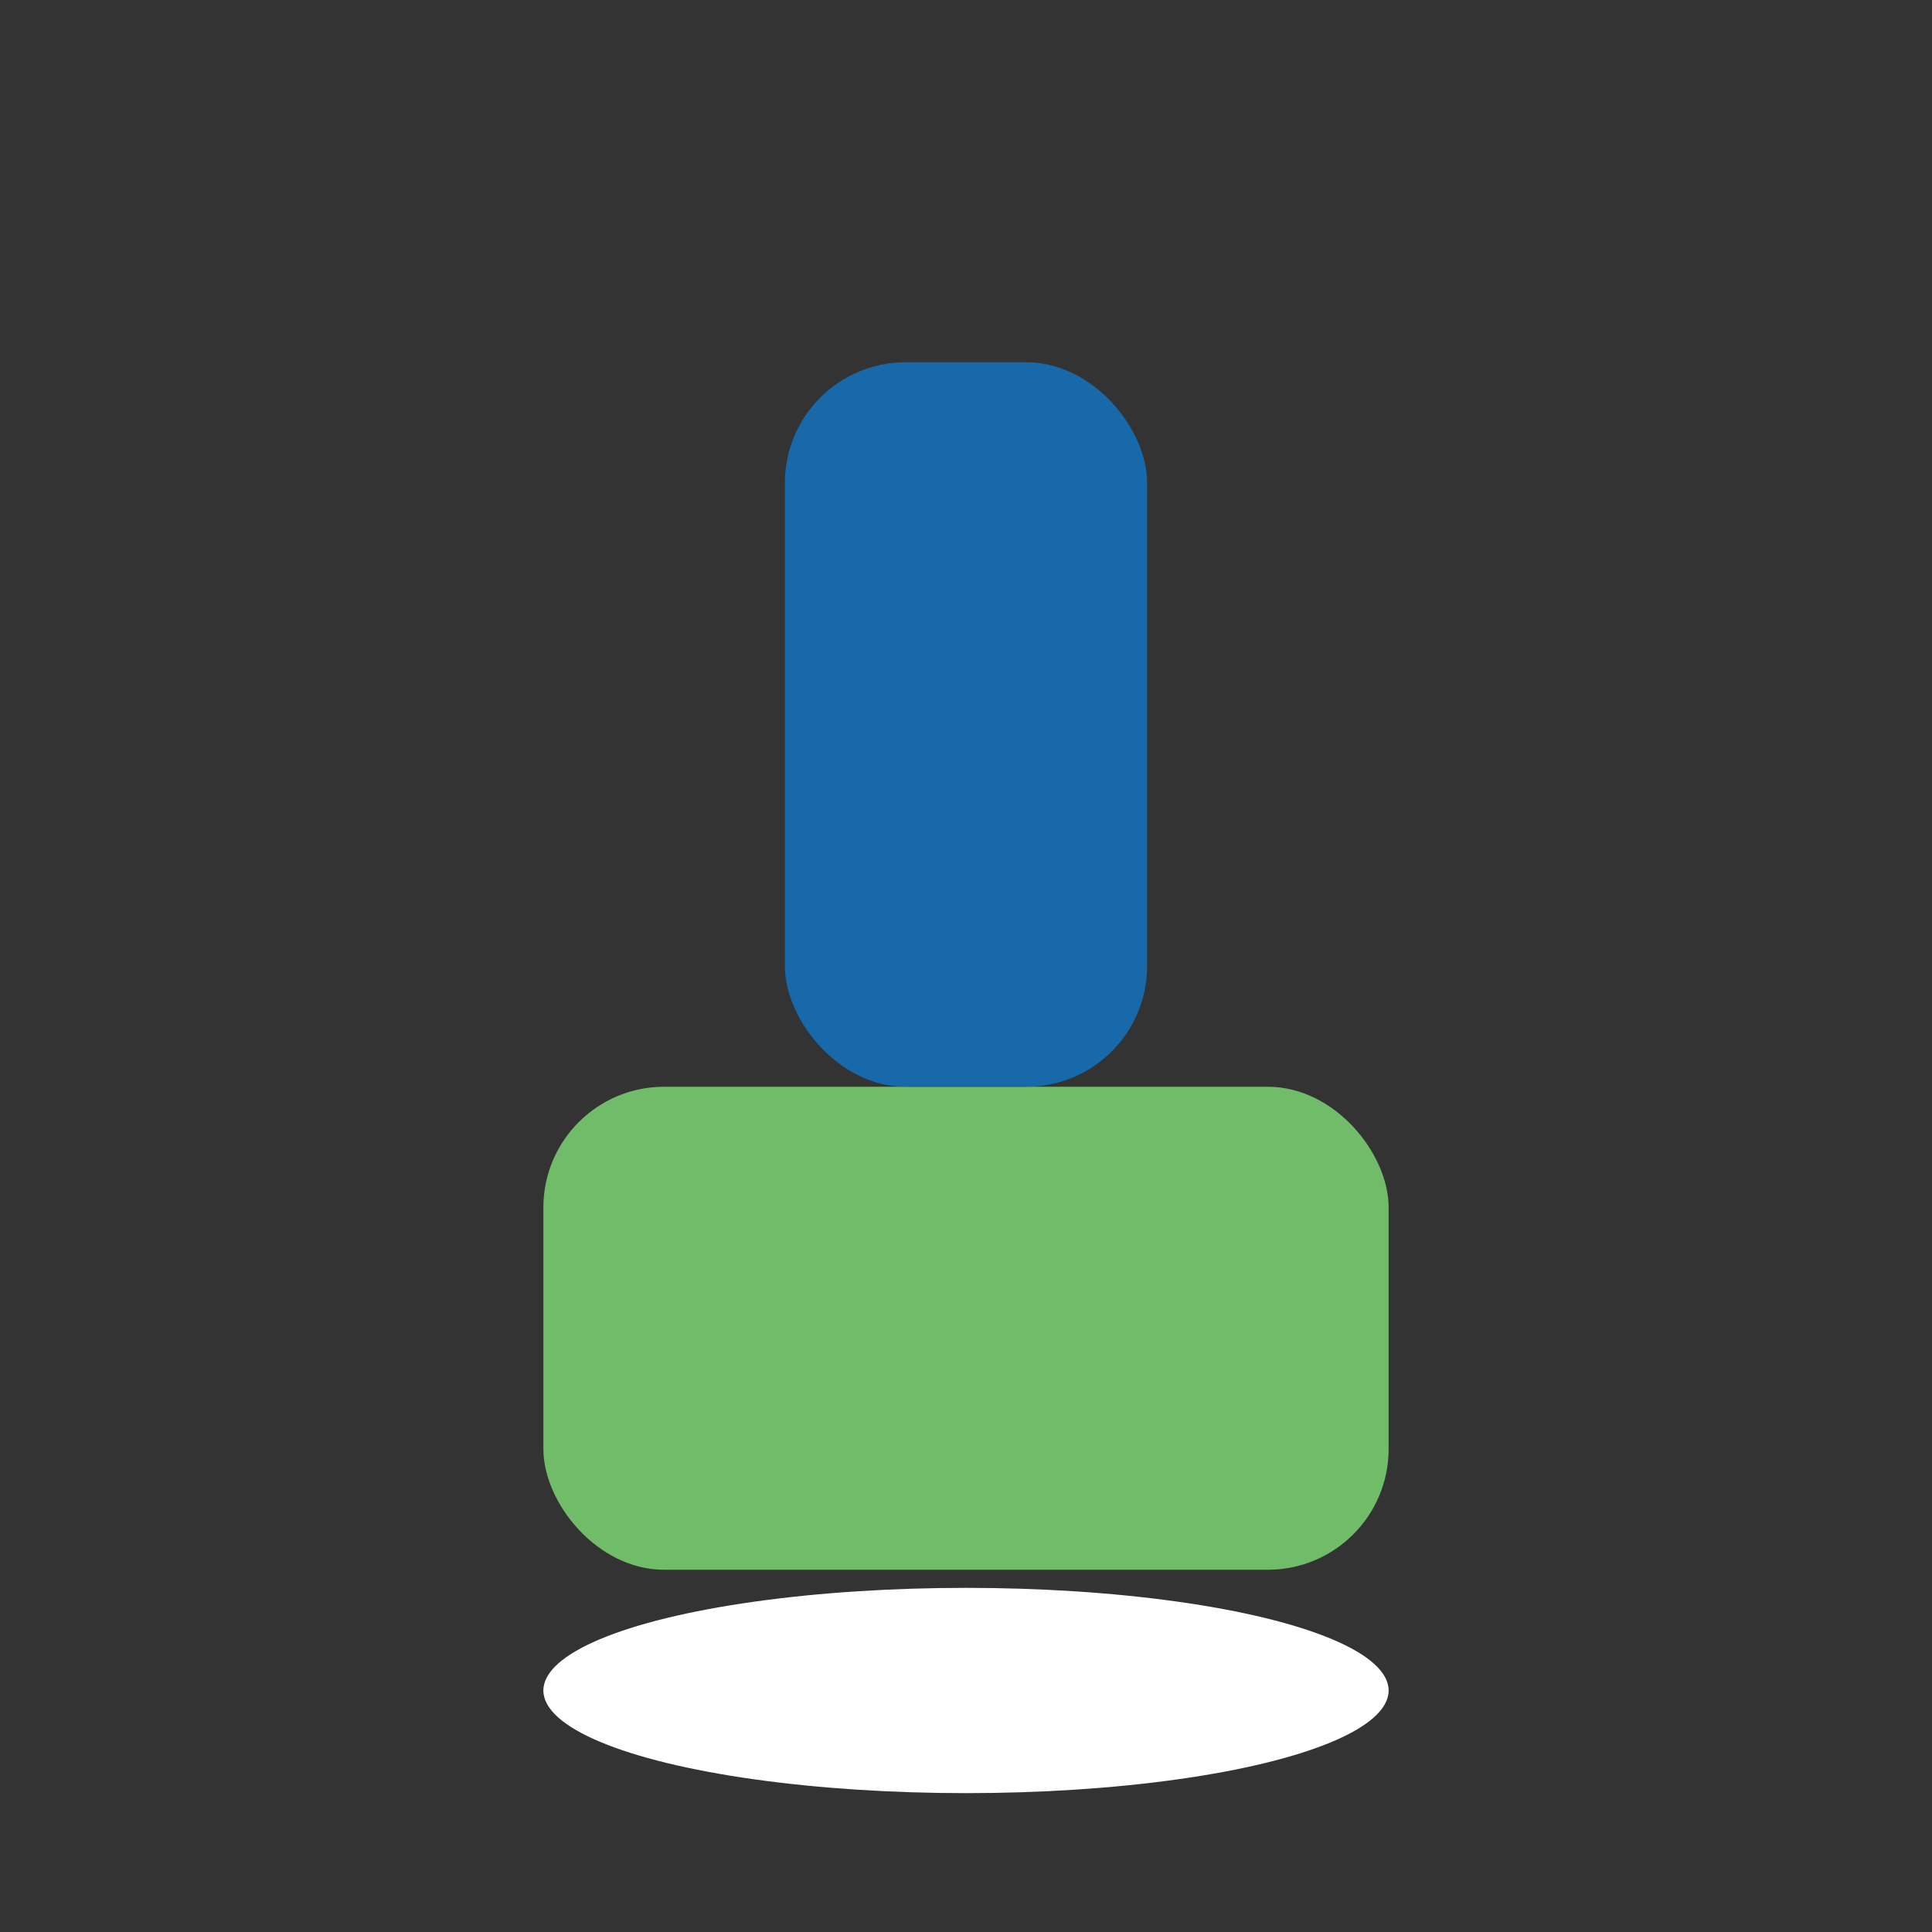
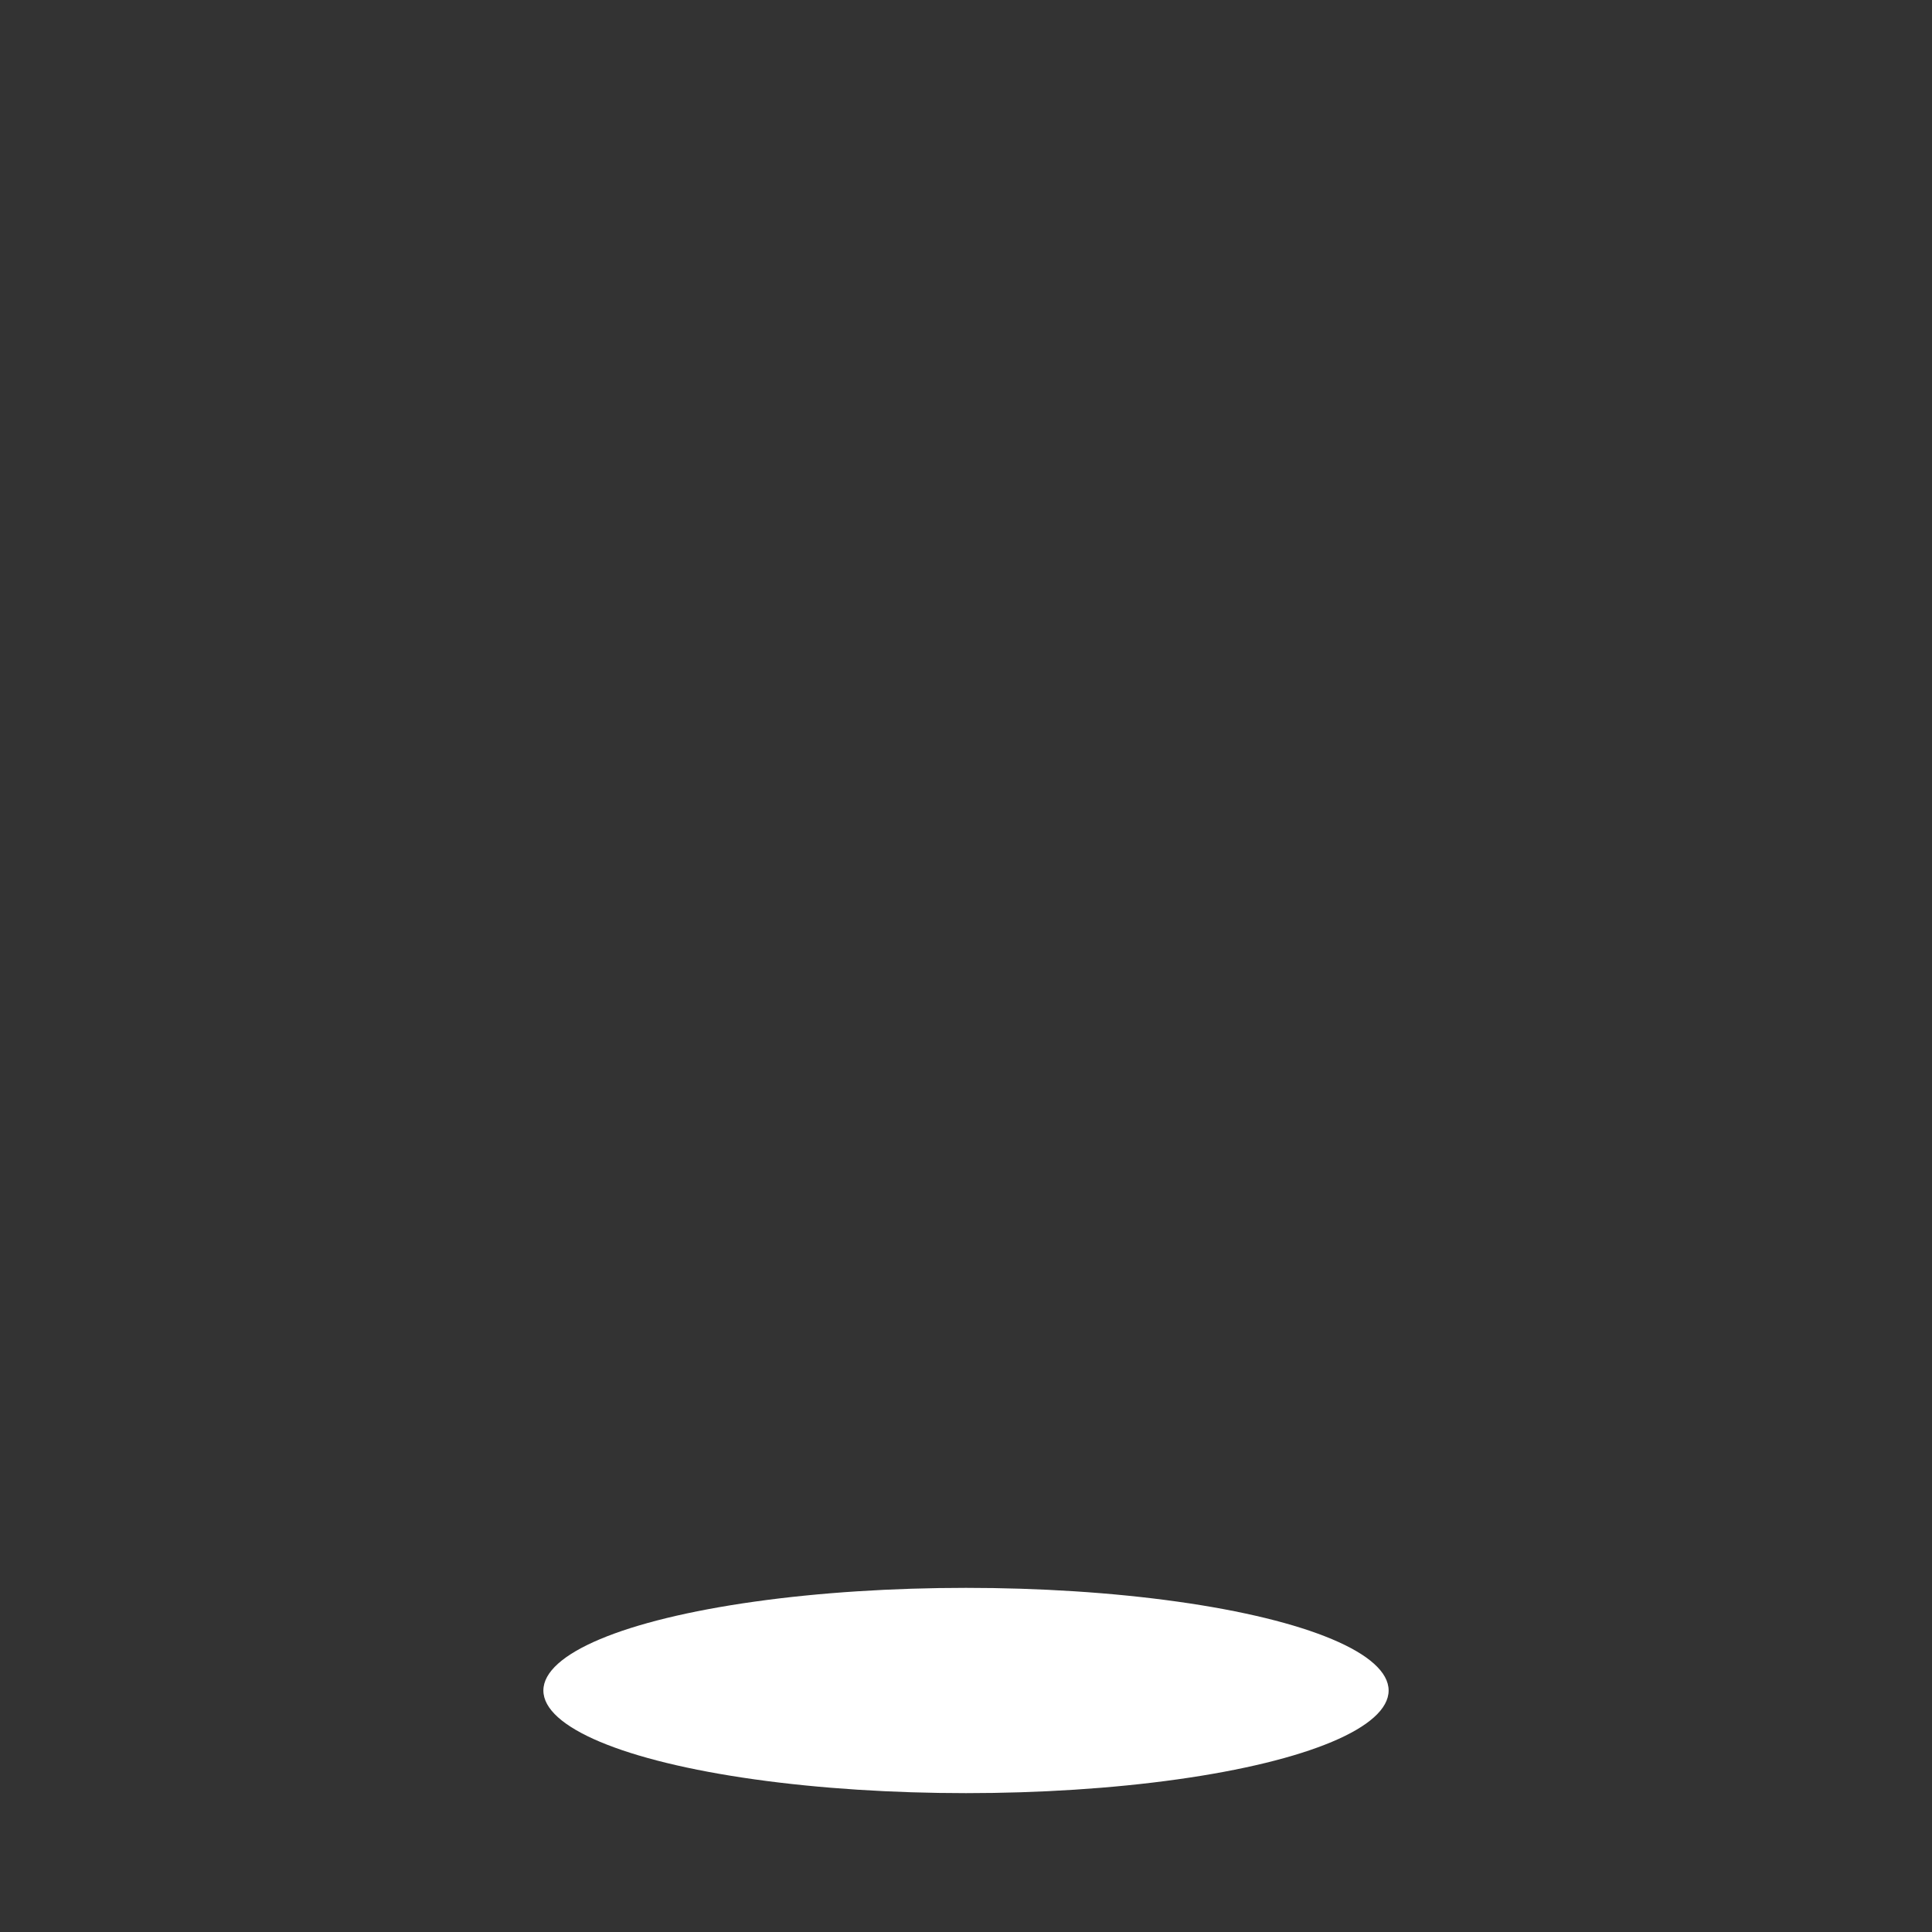
<svg xmlns="http://www.w3.org/2000/svg" width="32" height="32" viewBox="0 0 32 32">
  <rect x="0" y="0" width="32" height="32" fill="#333333" stroke="none" />
-   <rect x="9" y="18" width="14" height="8" rx="2" fill="#71bc68" />
-   <rect x="13" y="6" width="6" height="12" rx="2" fill="#1769aa" />
  <ellipse cx="16" cy="28" rx="7" ry="1.7" fill="#fff" />
</svg>